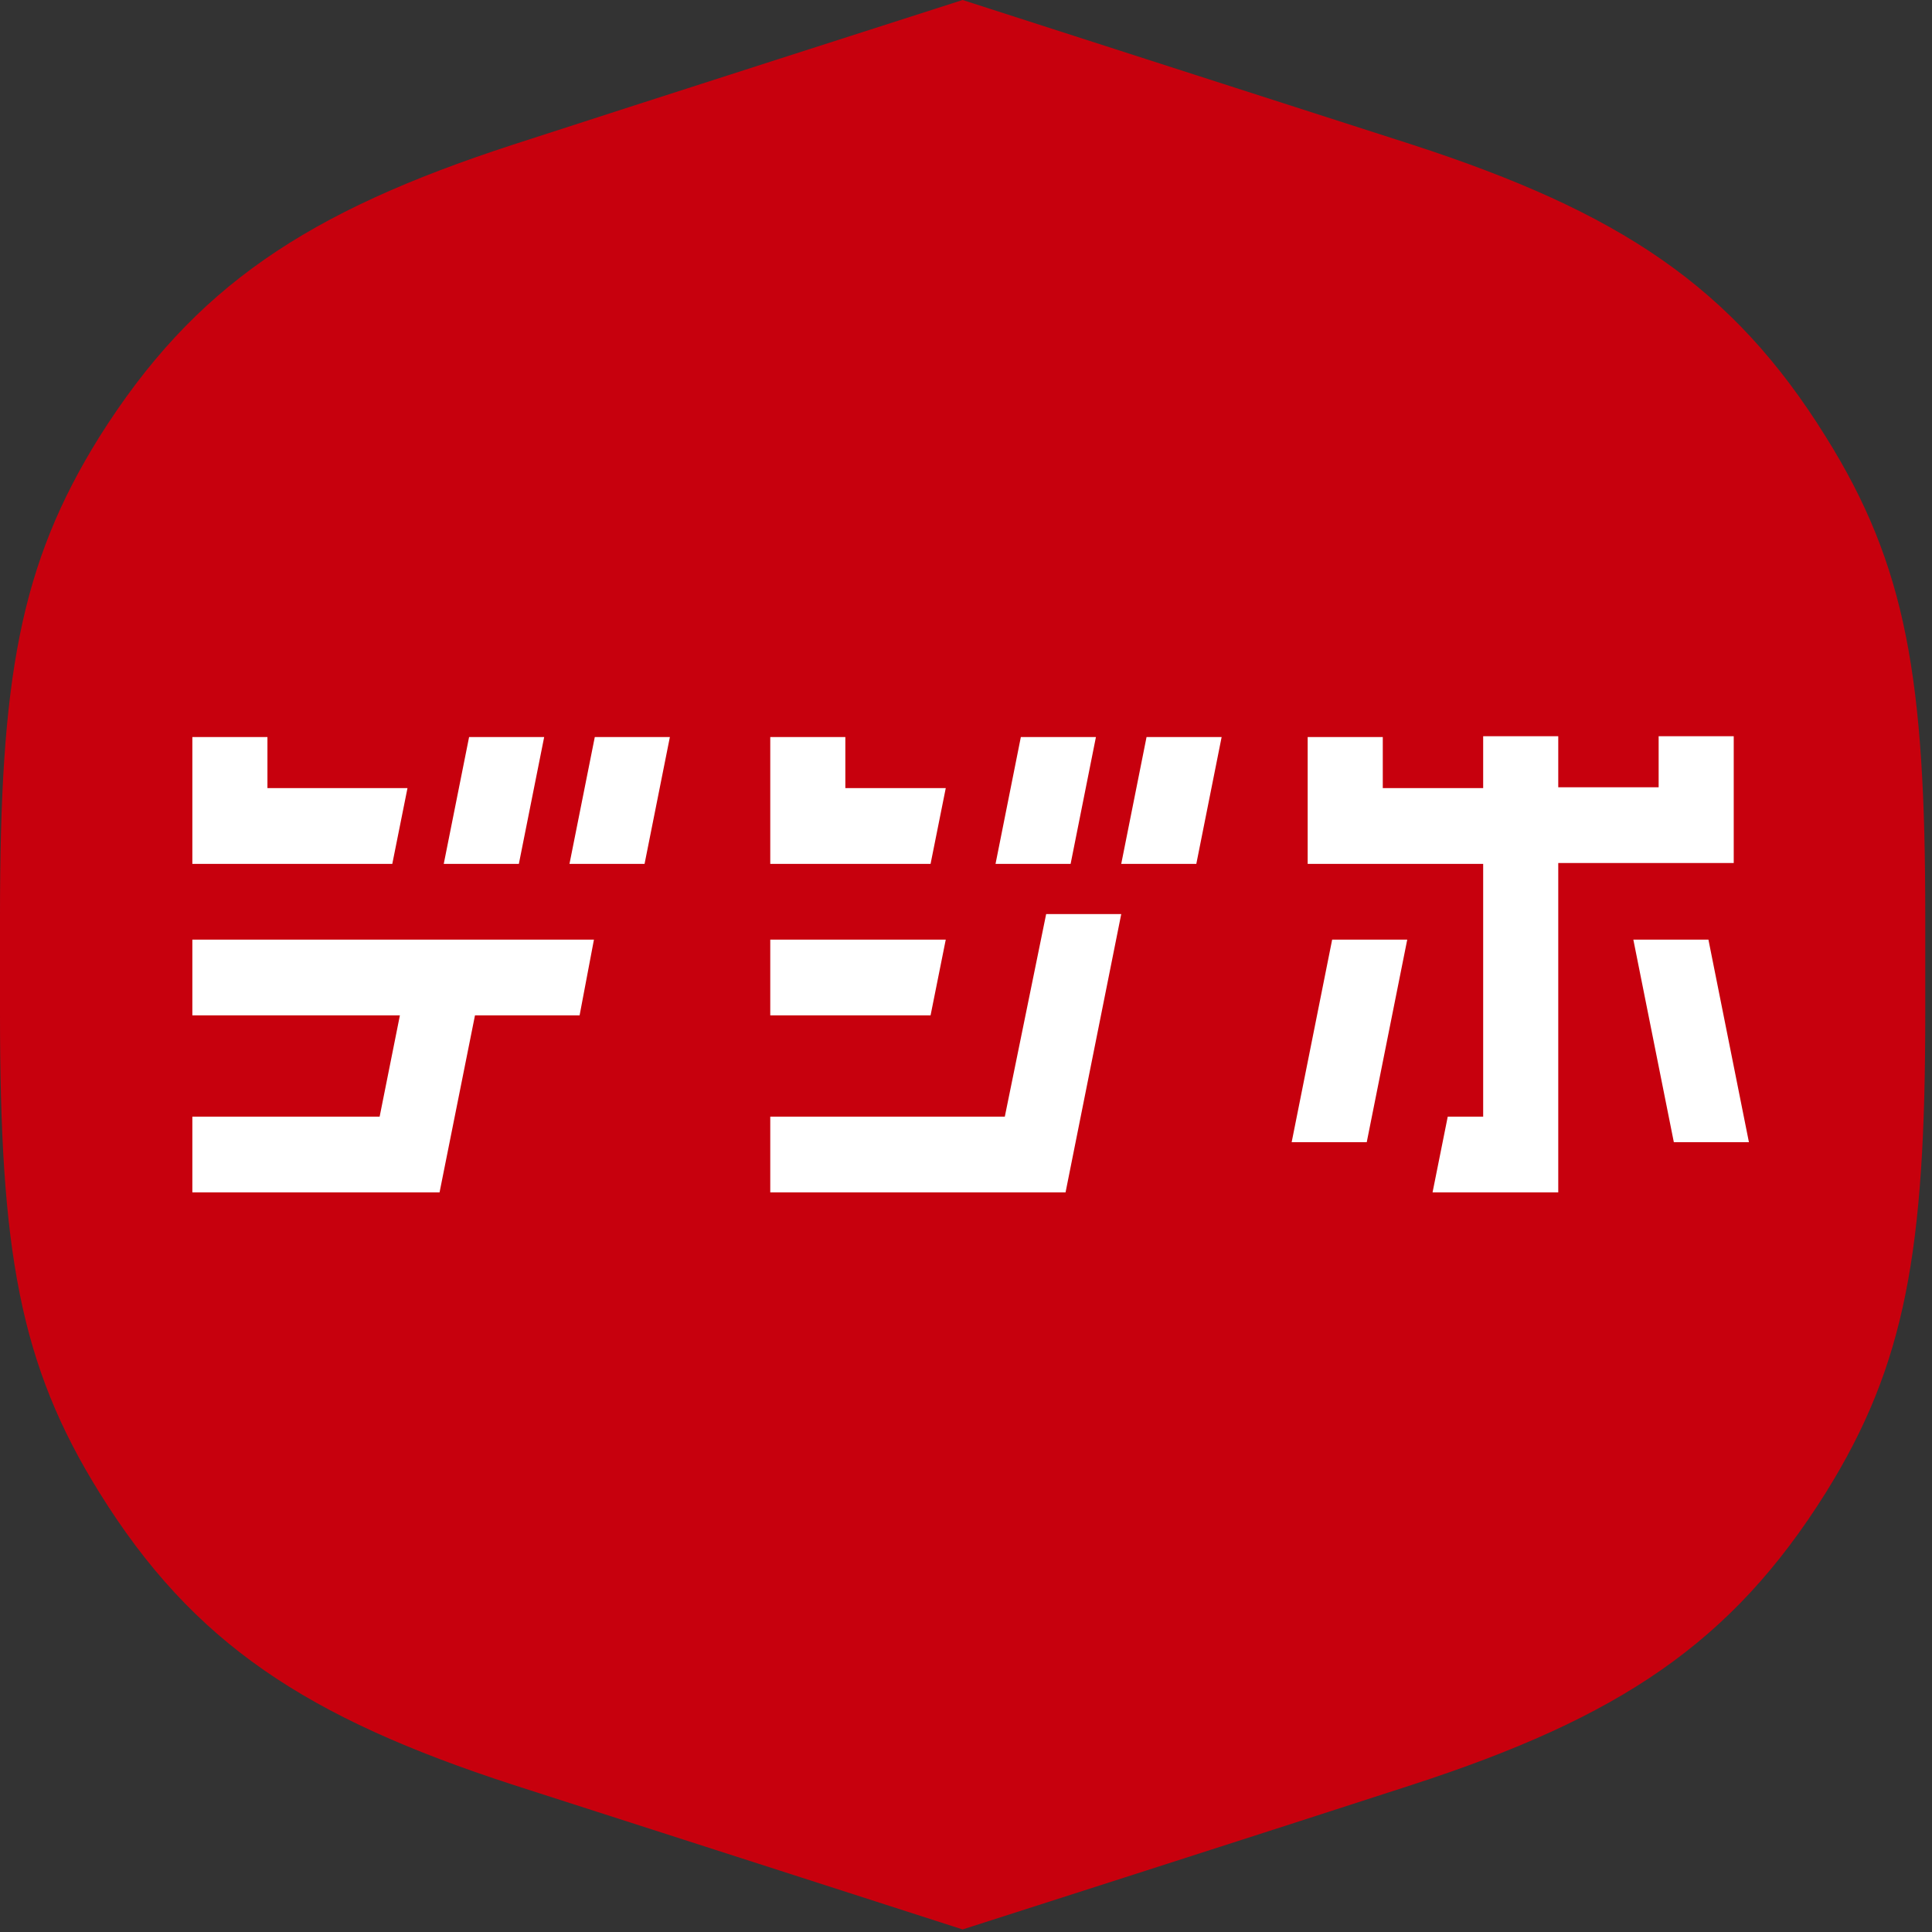
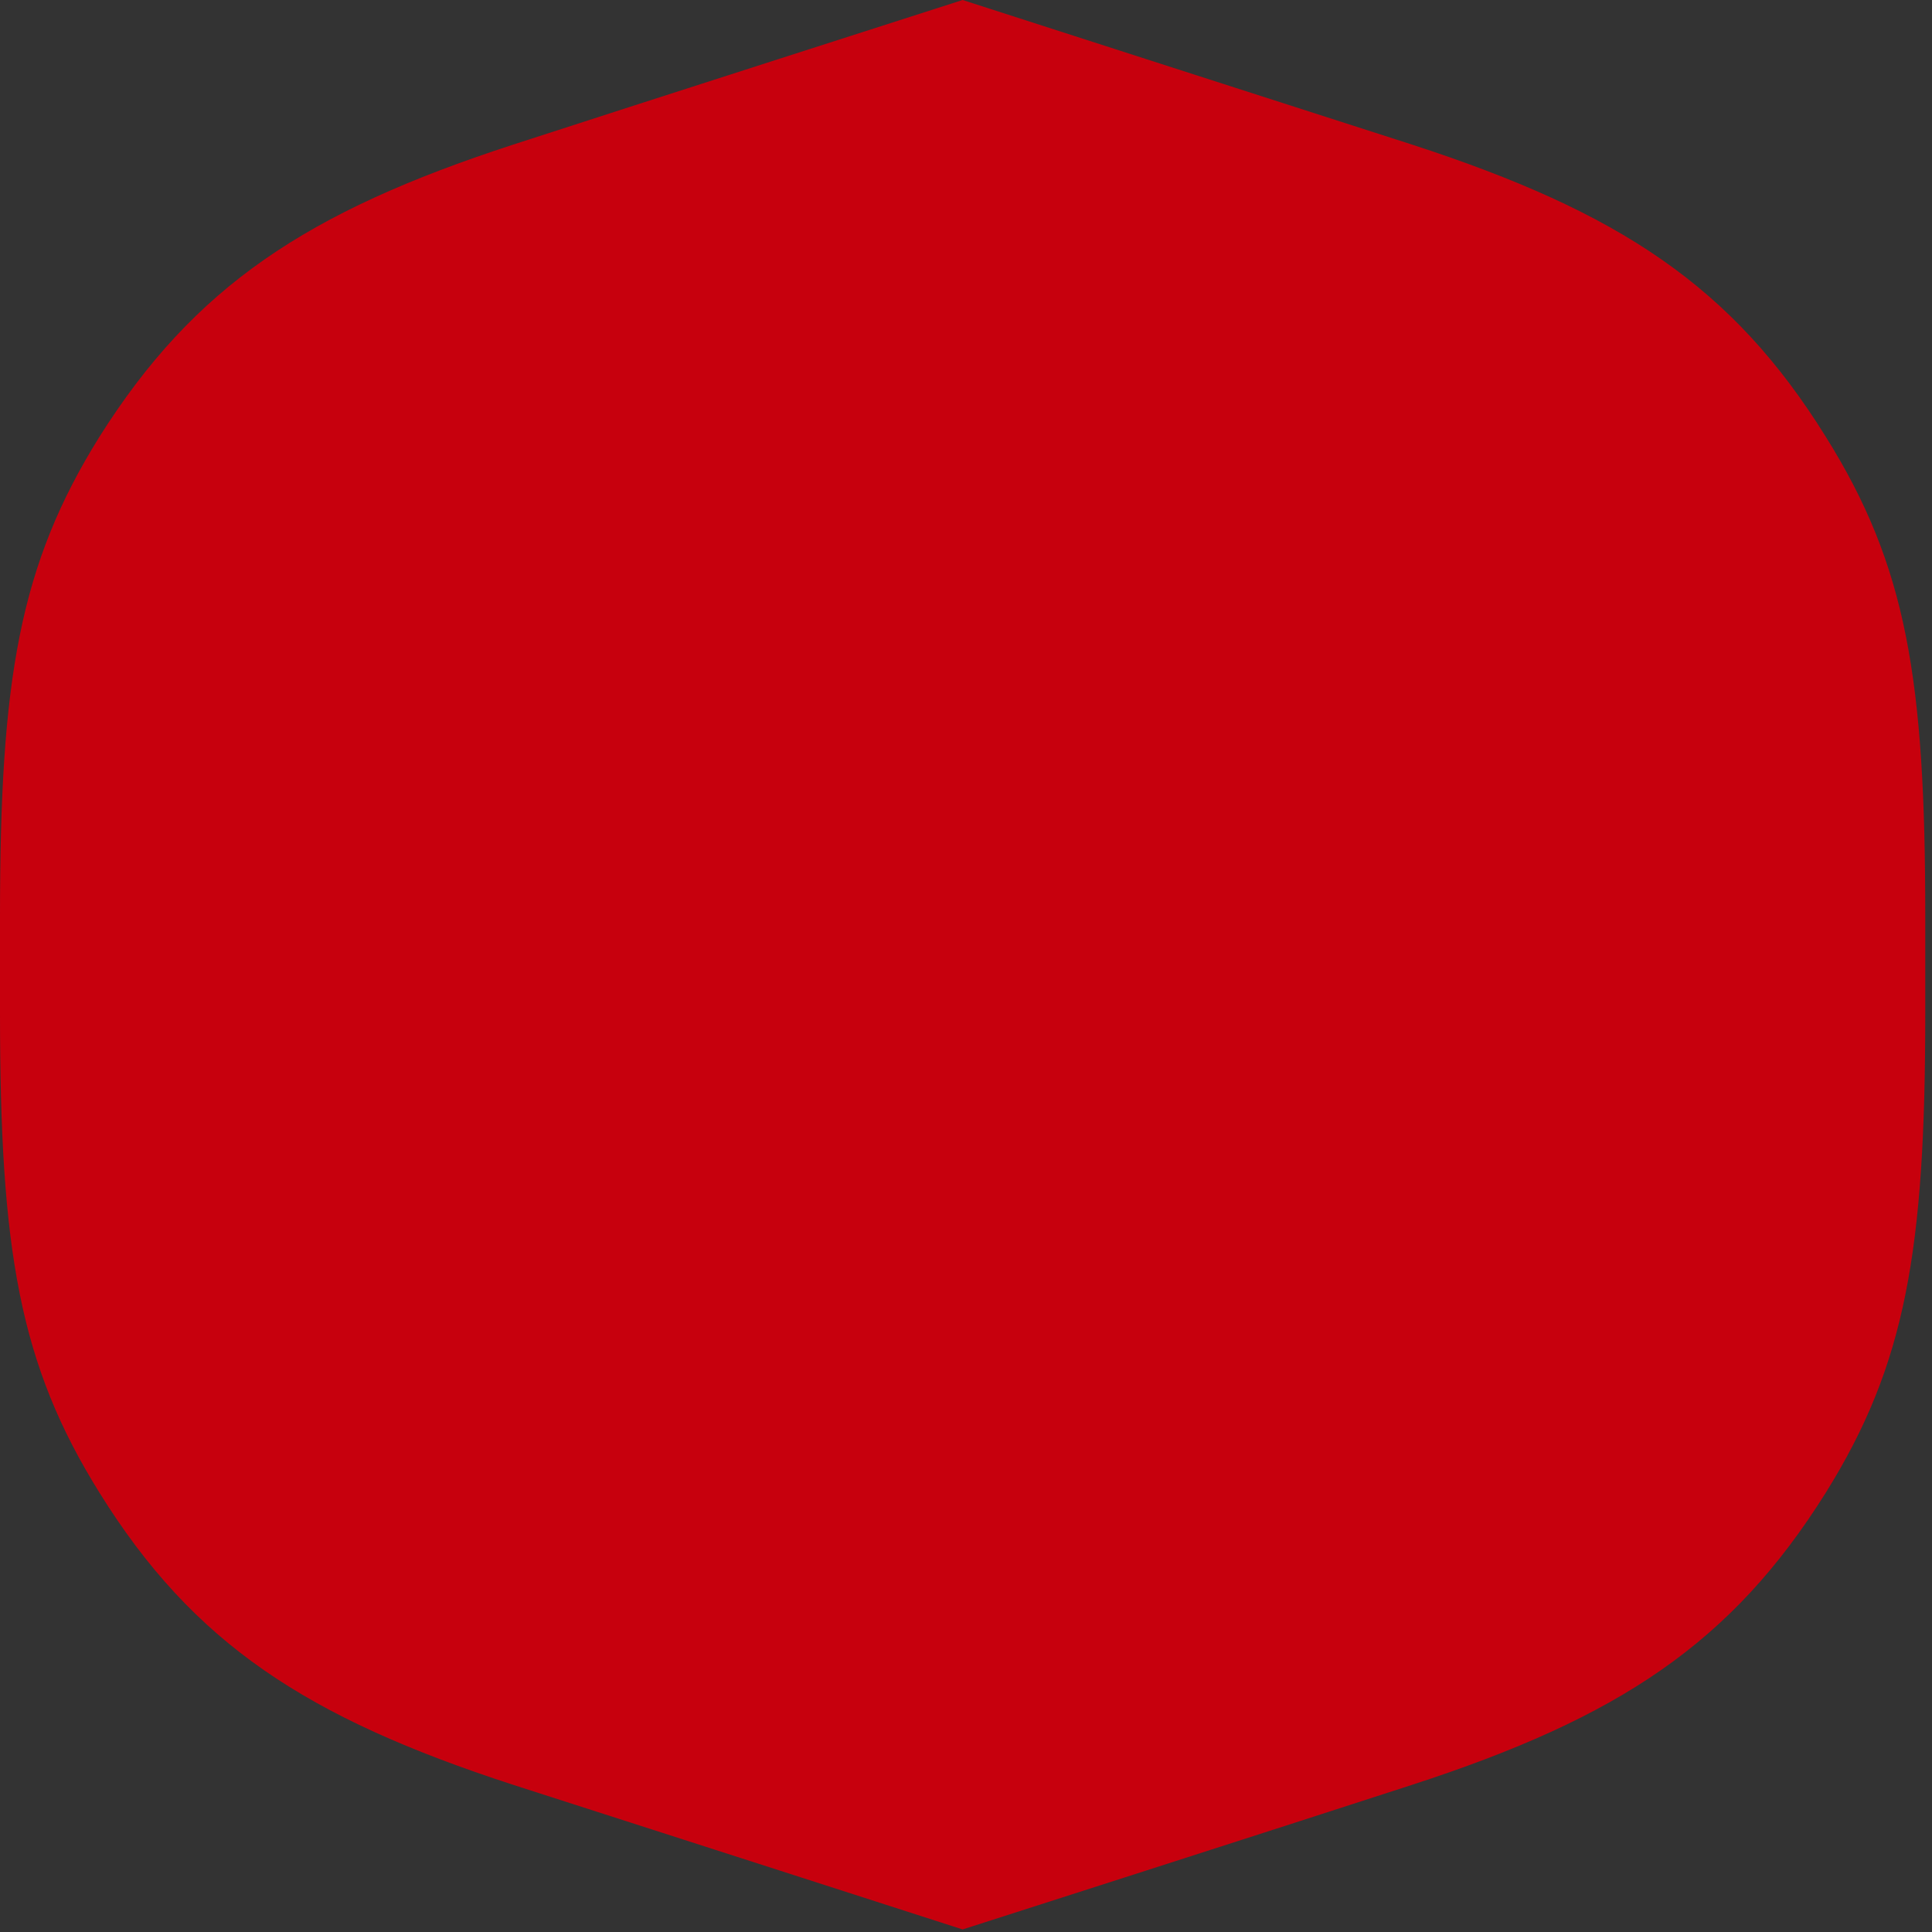
<svg xmlns="http://www.w3.org/2000/svg" width="80" height="80" viewBox="0 0 80 80" fill="none">
  <rect x="0" y="0" width="80" height="80" fill="#333333" stroke="none" />
  <path d="M0 37.921C0 28.123 0.803 23.401 4.122 18.079C8.035 11.877 12.681 8.775 21.24 5.991C25.782 4.511 39.86 0 39.86 0C39.86 0 53.974 4.546 58.48 5.991C67.039 8.775 71.721 11.841 75.598 18.079C78.952 23.436 79.721 28.123 79.721 37.921V41.974C79.721 51.771 78.917 56.493 75.598 61.815C71.686 68.053 67.039 71.119 58.48 73.903C53.939 75.383 39.86 79.894 39.86 79.894C39.86 79.894 25.747 75.348 21.24 73.903C12.681 71.119 8 68.053 4.122 61.815C0.803 56.493 0 51.771 0 41.974V37.921Z" fill="#C7000D" />
-   <path d="M7.965 35.771V30.52H11.074V32.634H16.873L16.244 35.771H7.965ZM7.965 38.907V42.044H16.559L15.72 46.238H7.965V49.374H18.201L19.668 42.044H24L24.594 38.907H7.965ZM23.581 35.771H26.69L27.738 30.52H24.629L23.581 35.771ZM22.533 30.52H19.424L18.375 35.771H21.485L22.533 30.52ZM38.533 35.771L39.162 32.634H35.004V30.52H31.895V35.771H38.533ZM38.533 42.044L39.162 38.907H31.895V42.044H38.533ZM46.428 35.771H49.537L50.585 30.52H47.476L46.428 35.771ZM45.38 30.52H42.271L41.223 35.771H44.332L45.38 30.52ZM41.607 46.238H31.895V49.374H44.122L46.428 37.85H43.319L41.607 46.238ZM61.415 32.634H57.258V30.52H54.148V35.771H61.415V46.238H59.948L59.319 49.374H64.524V35.736H71.79V30.485H68.681V32.599H64.524V30.485H61.415V32.634ZM55.162 38.907L53.485 47.295H56.594L58.271 38.907H55.162ZM70.742 38.907H67.633L69.31 47.295H72.419L70.742 38.907Z" fill="white" />
</svg>